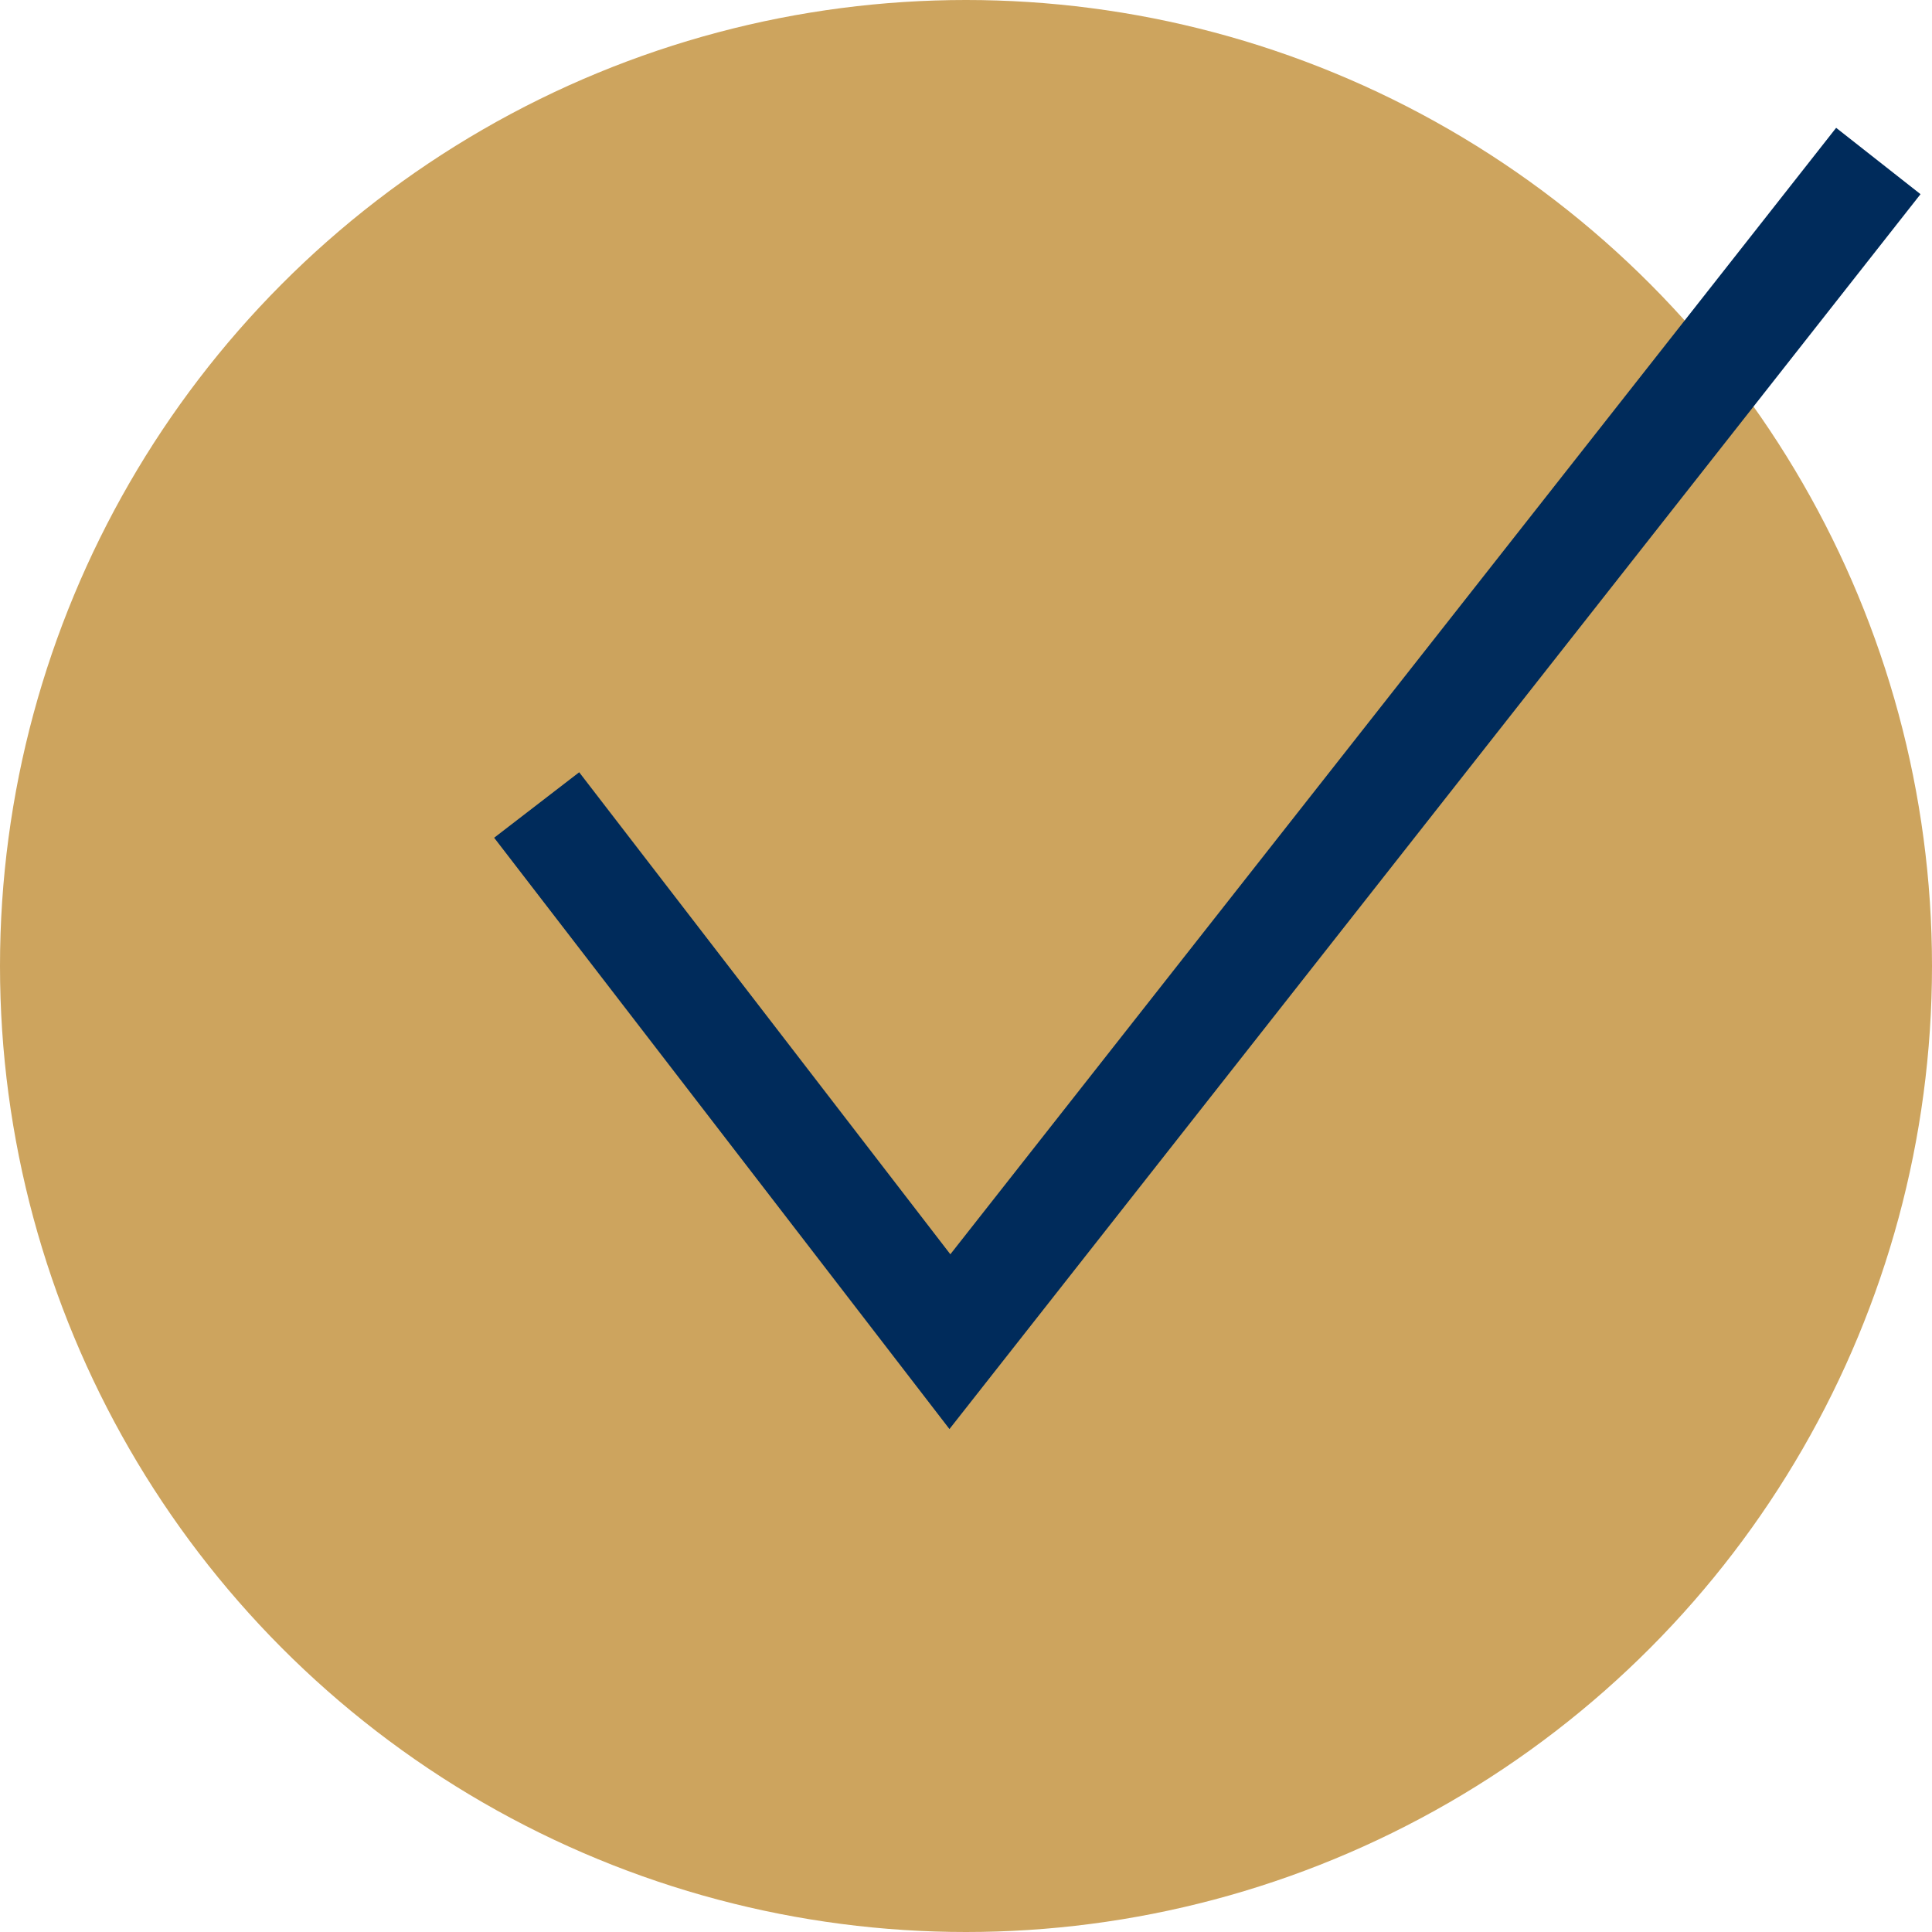
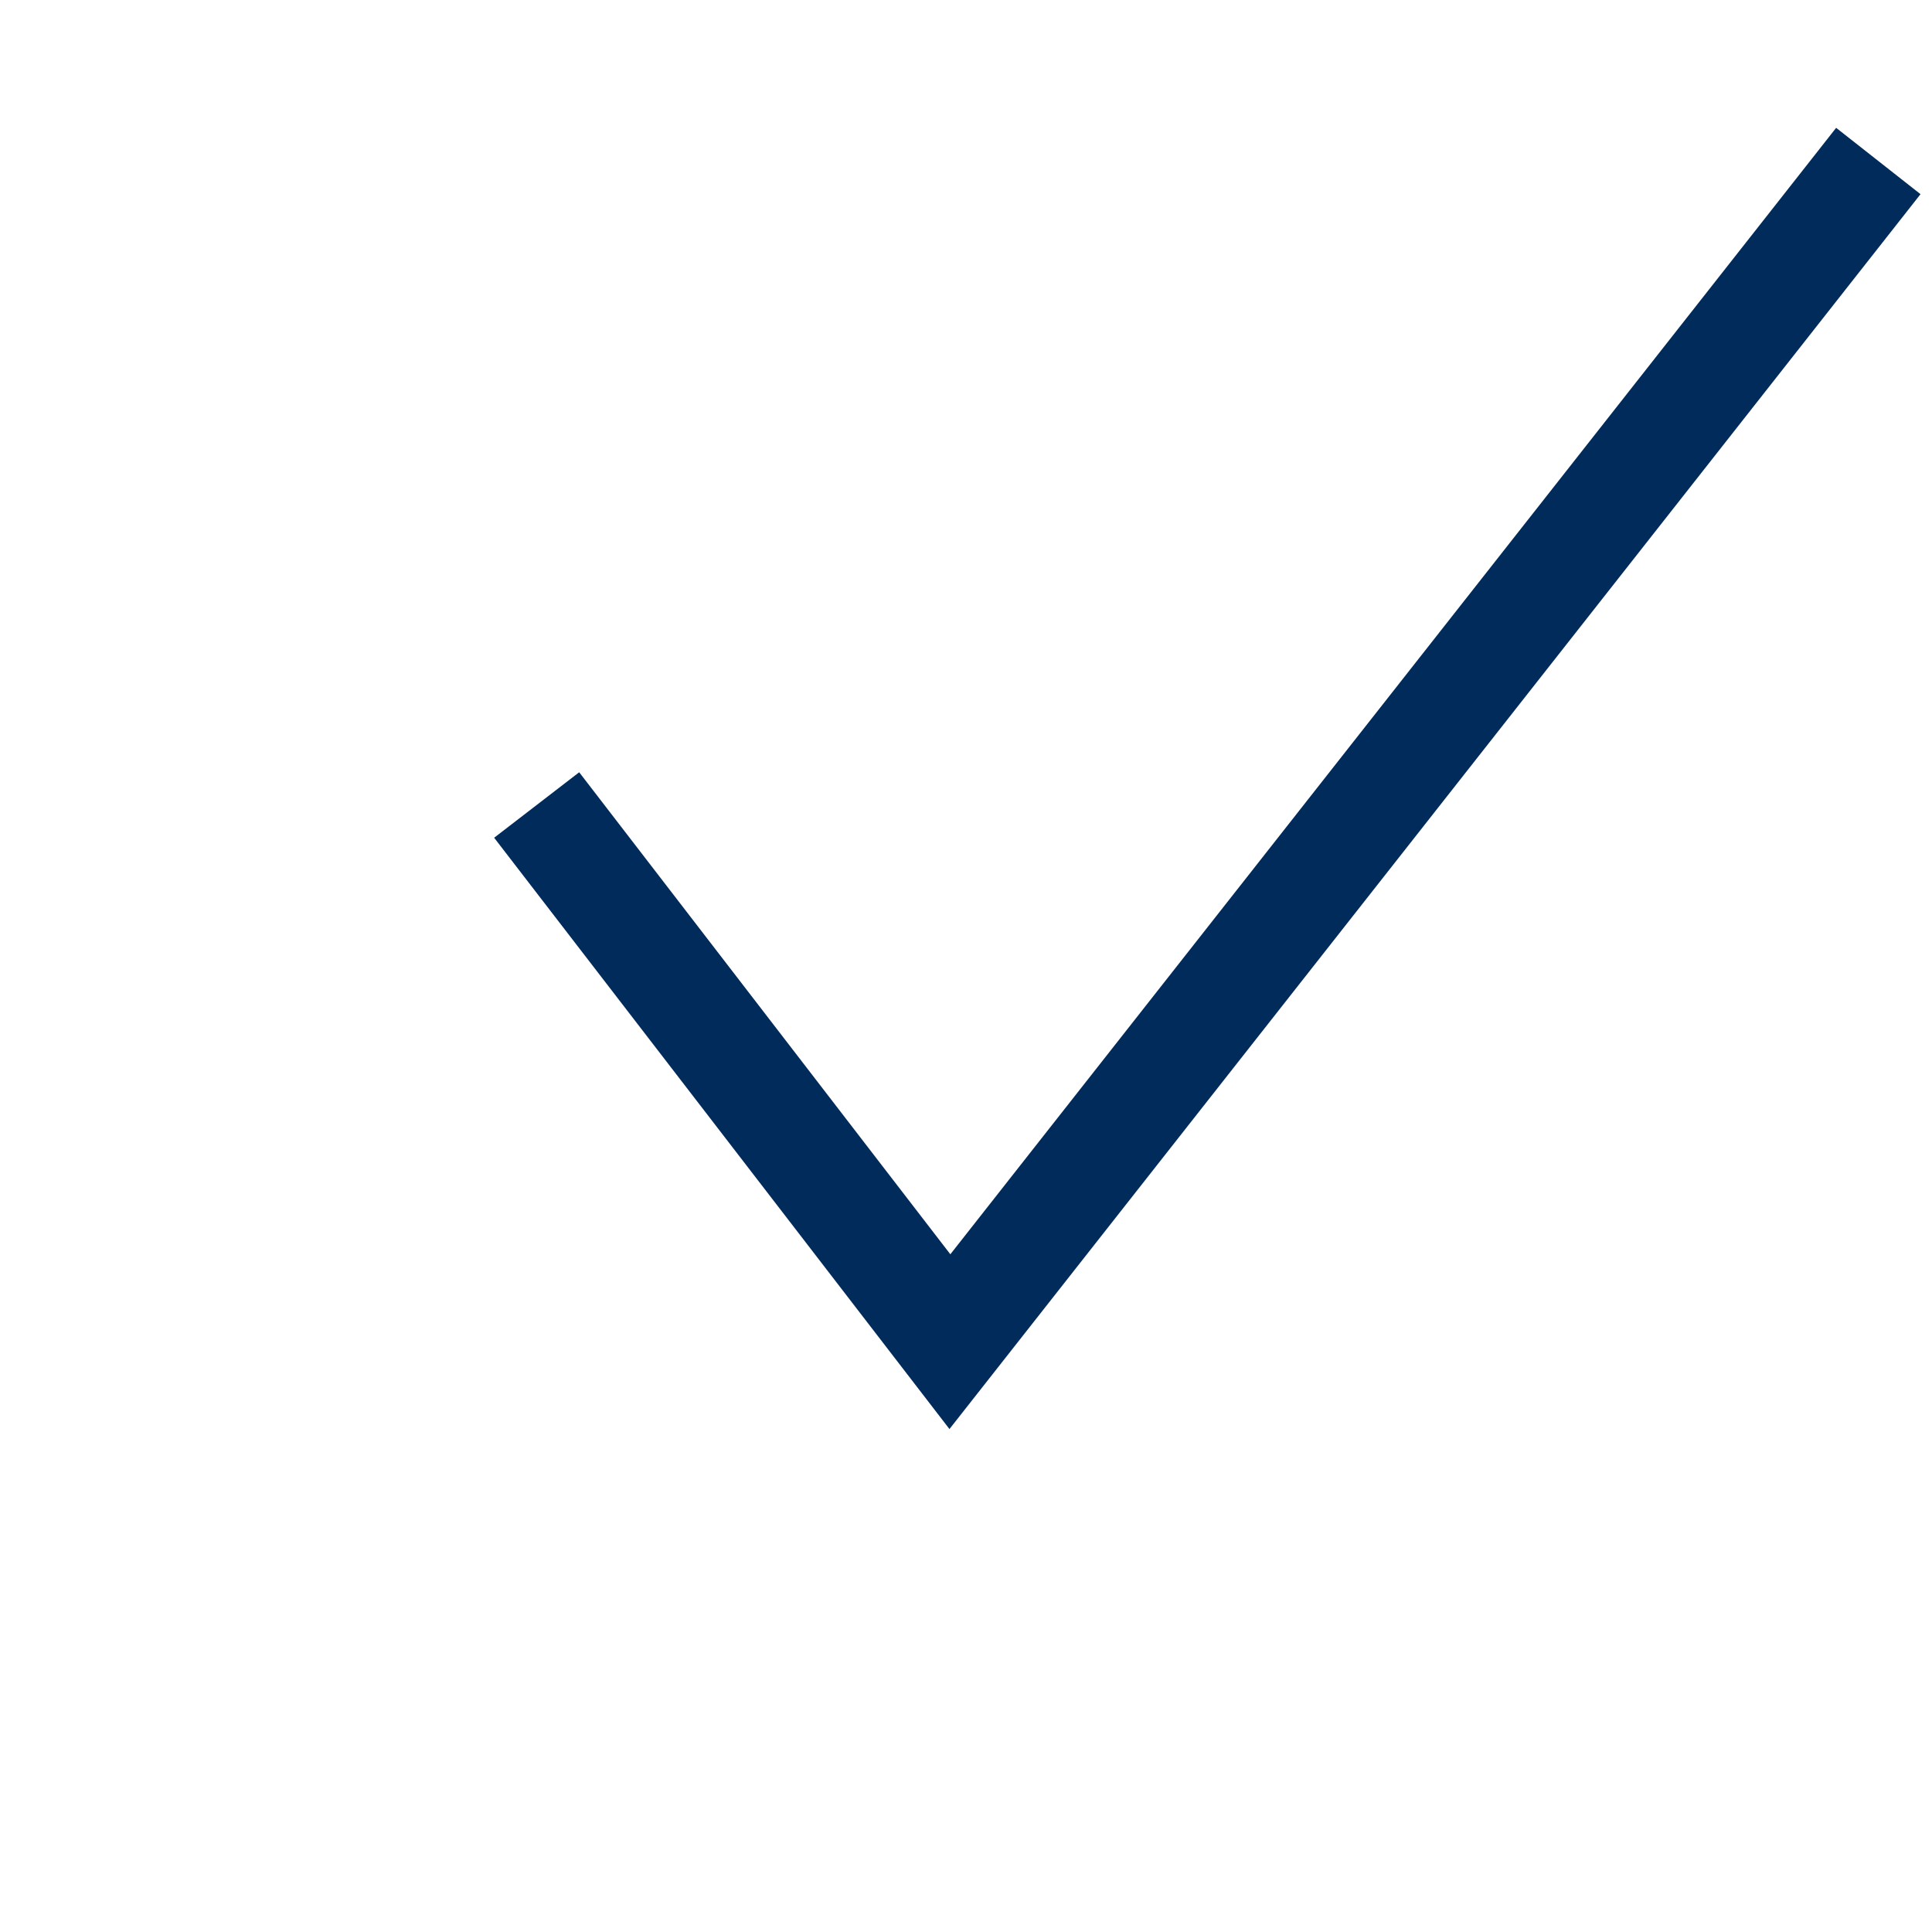
<svg xmlns="http://www.w3.org/2000/svg" id="Livello_1" data-name="Livello 1" width="36" height="36" viewBox="0 0 36 36">
-   <circle cx="18" cy="18" r="18" style="fill:#cda45e" />
  <polyline points="10 15 17.7 25 35 3" style="fill:none;stroke:#002b5b;stroke-miterlimit:10;stroke-width:2px" />
</svg>